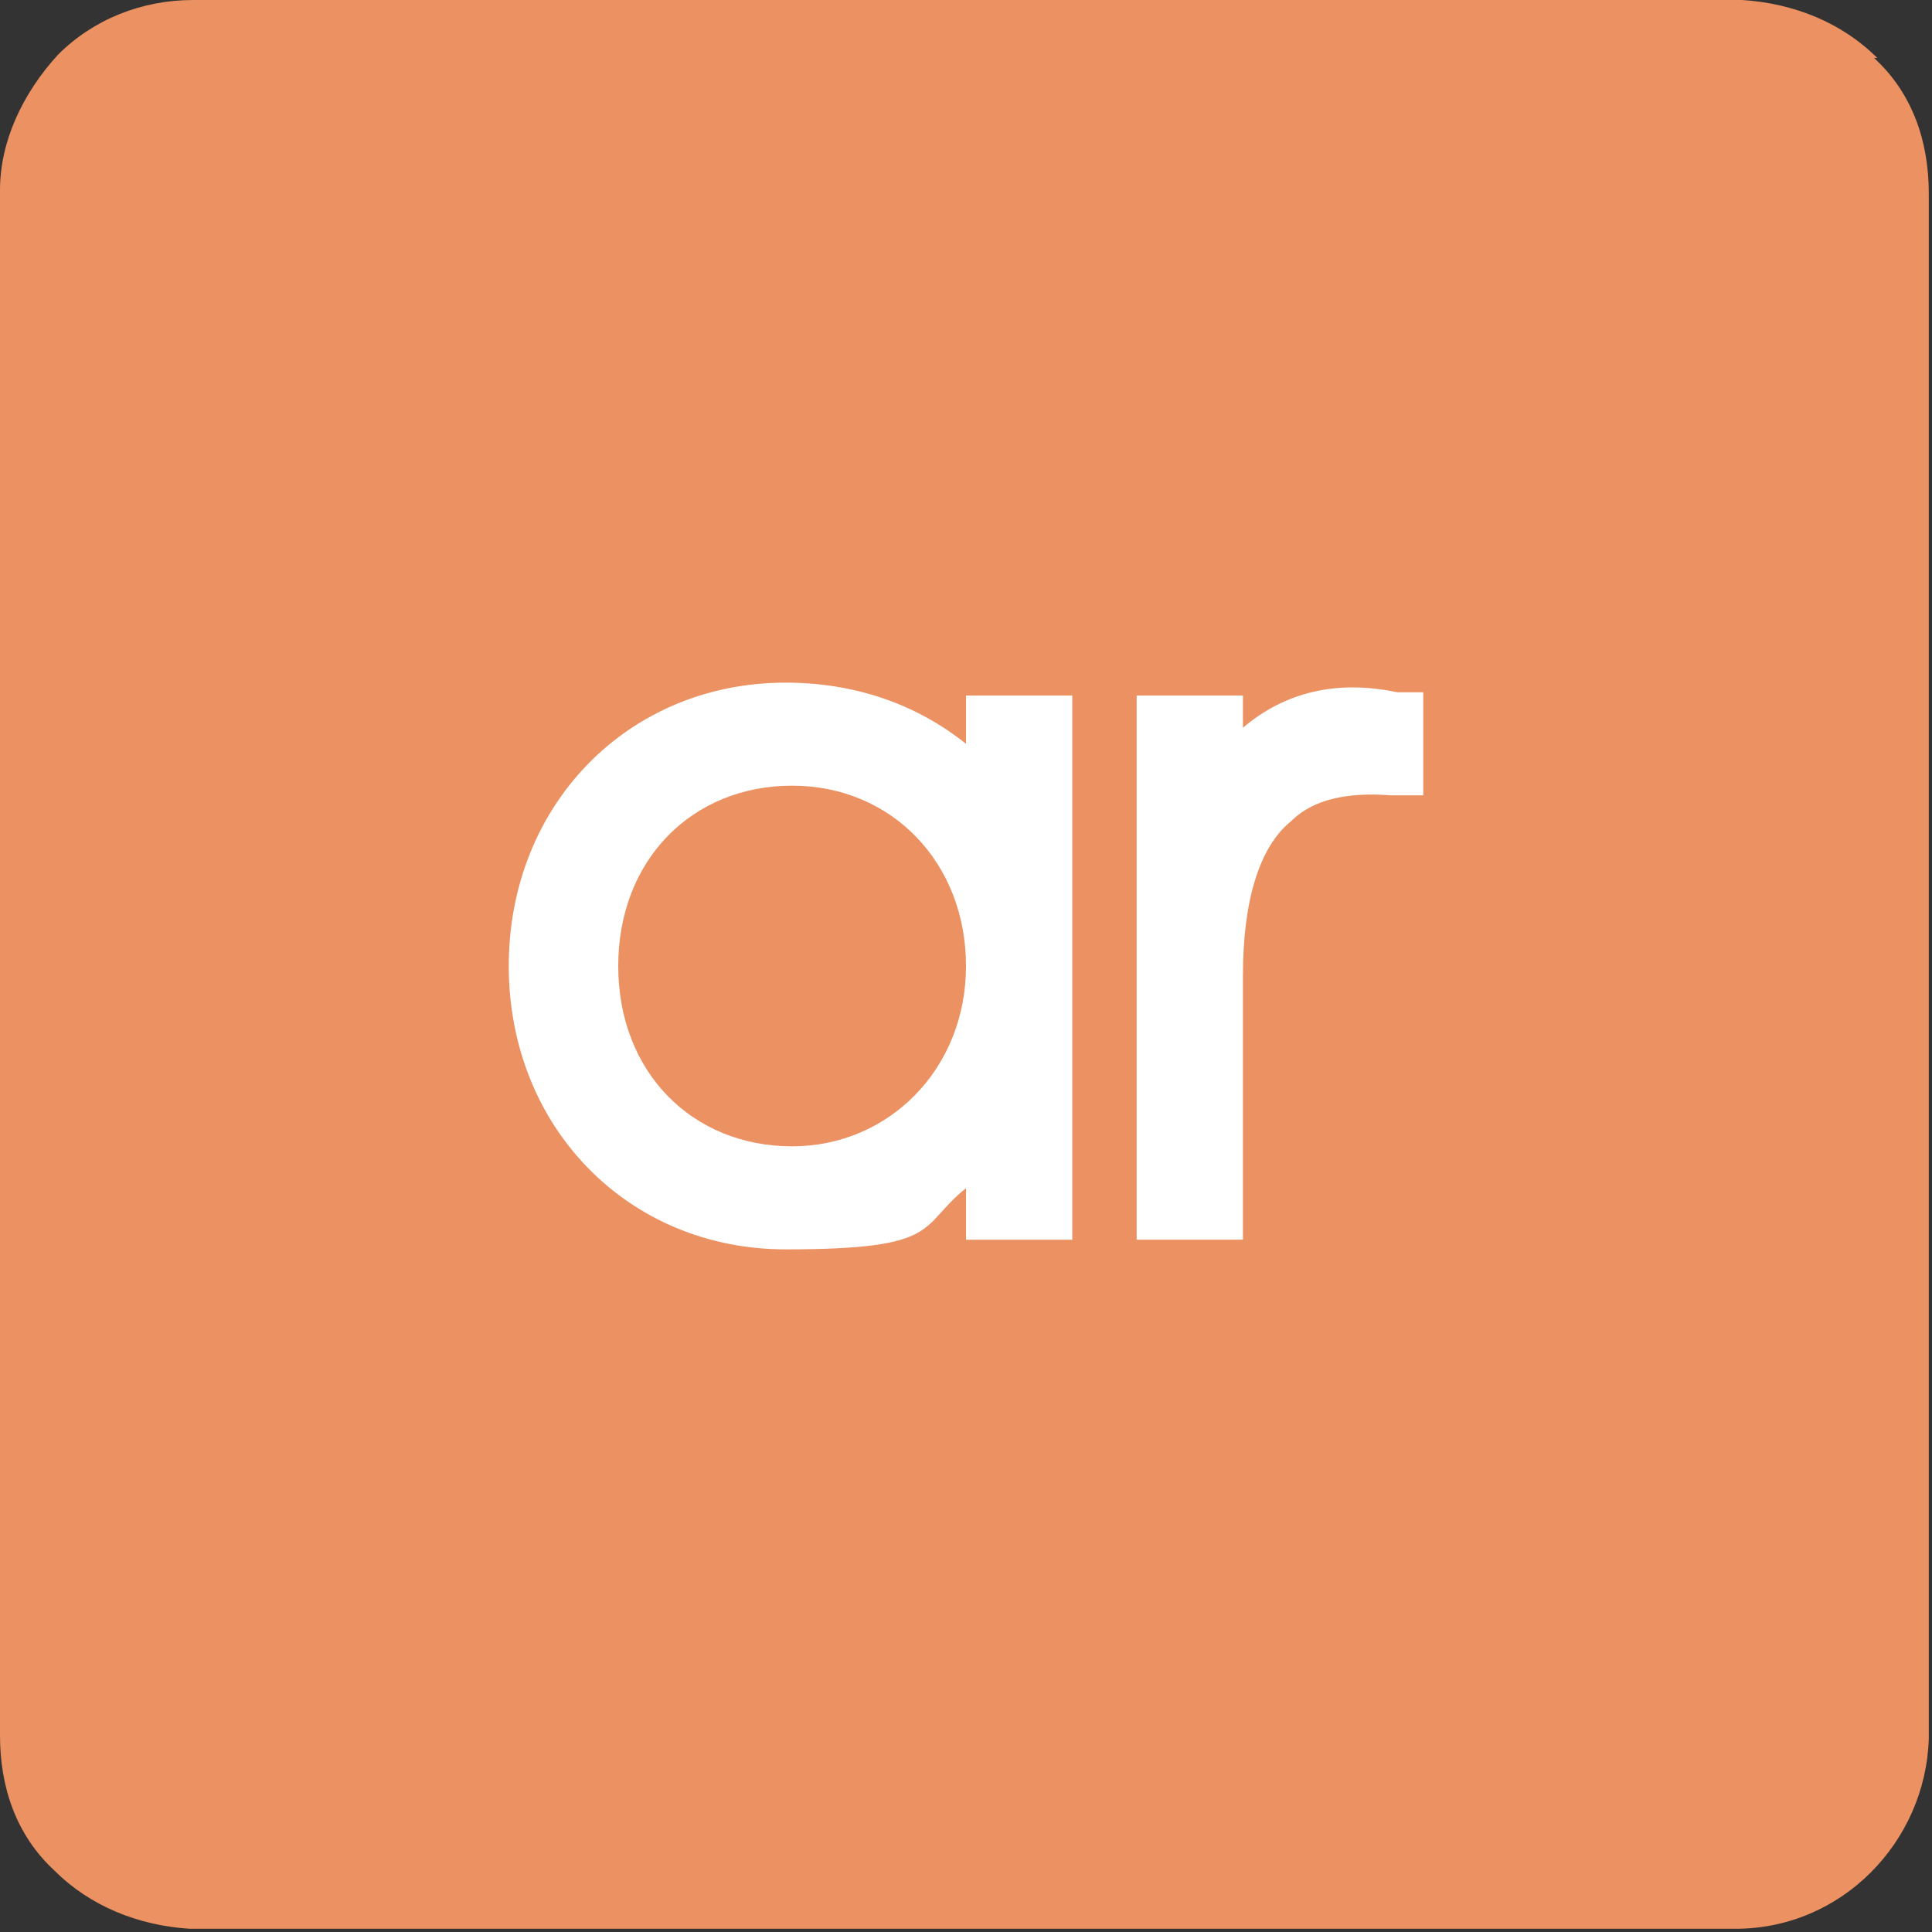
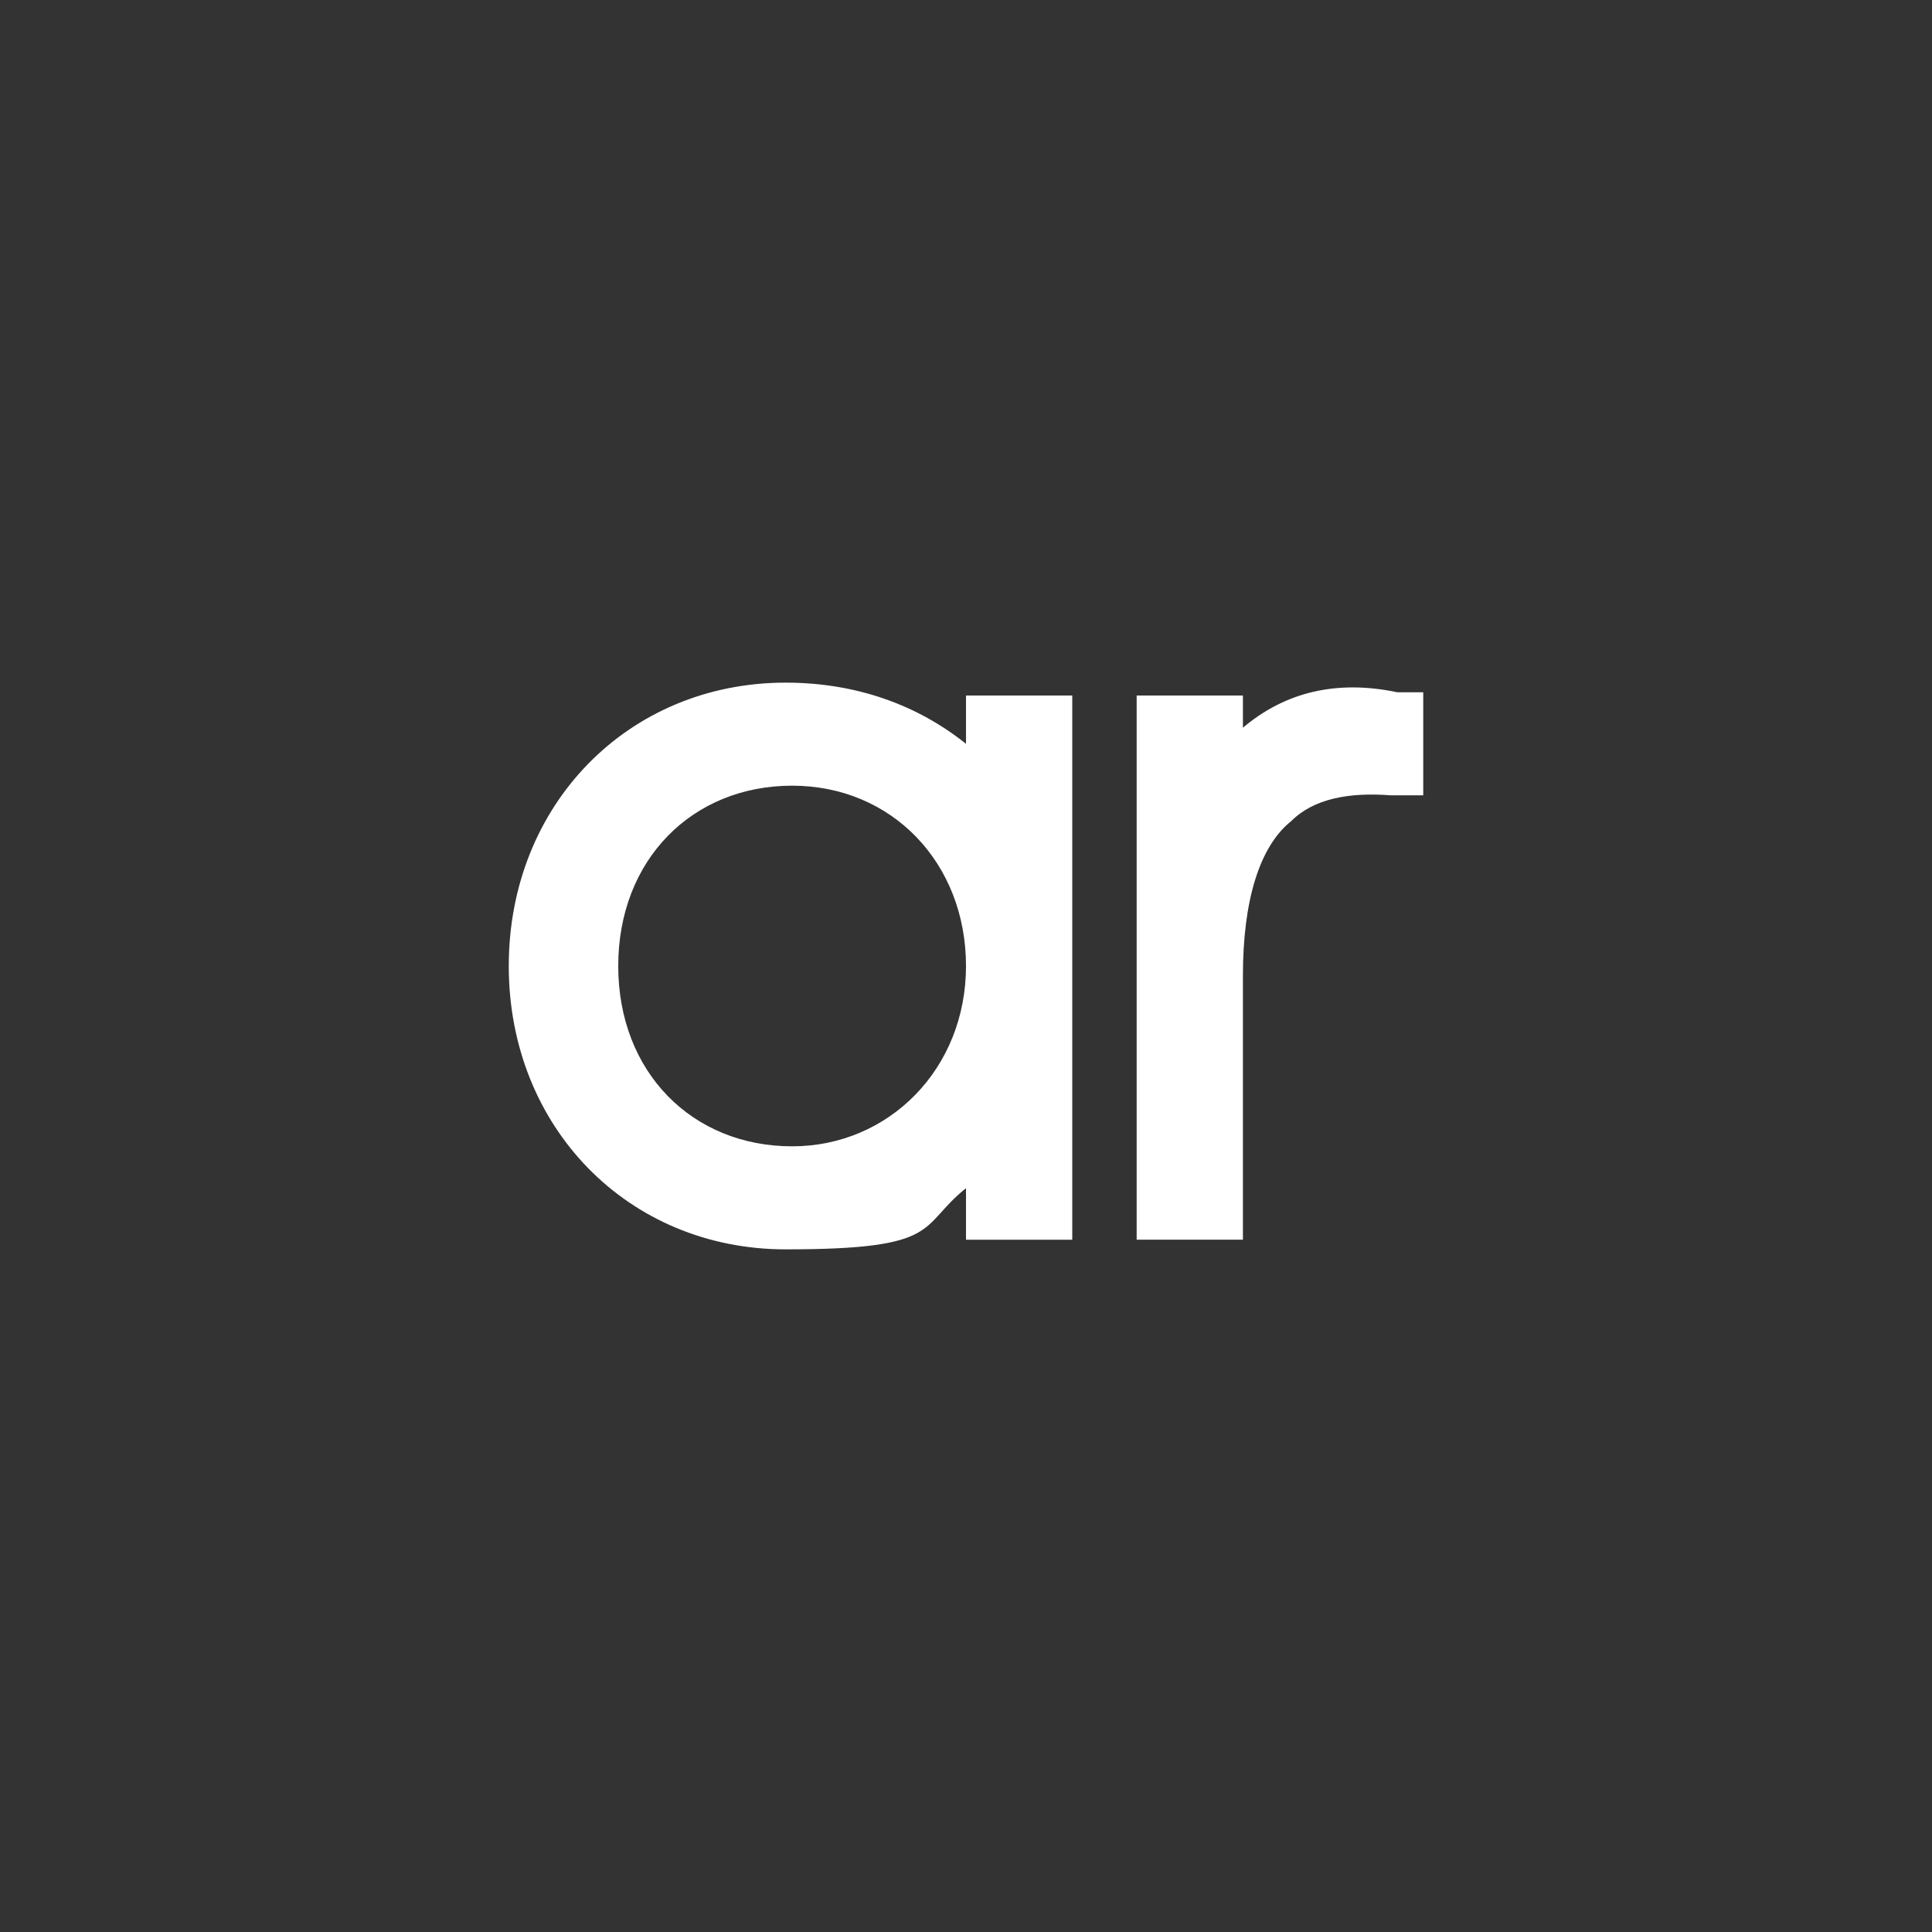
<svg xmlns="http://www.w3.org/2000/svg" baseProfile="tiny" version="1.2" viewBox="0 0 60 60">
  <rect x="0" y="0" width="60" height="60" fill="#333333" stroke="none" />
-   <path fill="#eb9162" d="M58.3 1.8C57.2.7 55.7.1 54.1 0H6C4.4 0 2.9.6 1.8 1.7.7 2.9 0 4.4 0 5.9v48c0 1.6.5 3.1 1.7 4.2 1.1 1.1 2.6 1.7 4.2 1.8h48c3.3 0 5.9-2.7 6-5.9V6c0-1.6-.5-3.1-1.7-4.2Z" />
  <g fill="#fff">
    <path d="M30 23.1c-1.5-1.2-3.4-1.9-5.6-1.9-4.9 0-8.6 3.8-8.6 8.8s3.7 8.8 8.6 8.8 4.1-.7 5.6-1.9v1.6h3.3V21.6H30v1.6Zm-5.4 12.5c-3.1 0-5.4-2.3-5.4-5.6s2.3-5.6 5.4-5.6S30 26.8 30 30s-2.4 5.6-5.4 5.6ZM44.2 21.5h-.8c-1.9-.4-3.5 0-4.8 1.1v-1h-3.3v16.9h3.3v-8.2c0-2.3.5-4 1.5-4.8.7-.7 1.8-.9 3.1-.8h1v-3.1Z" />
  </g>
</svg>